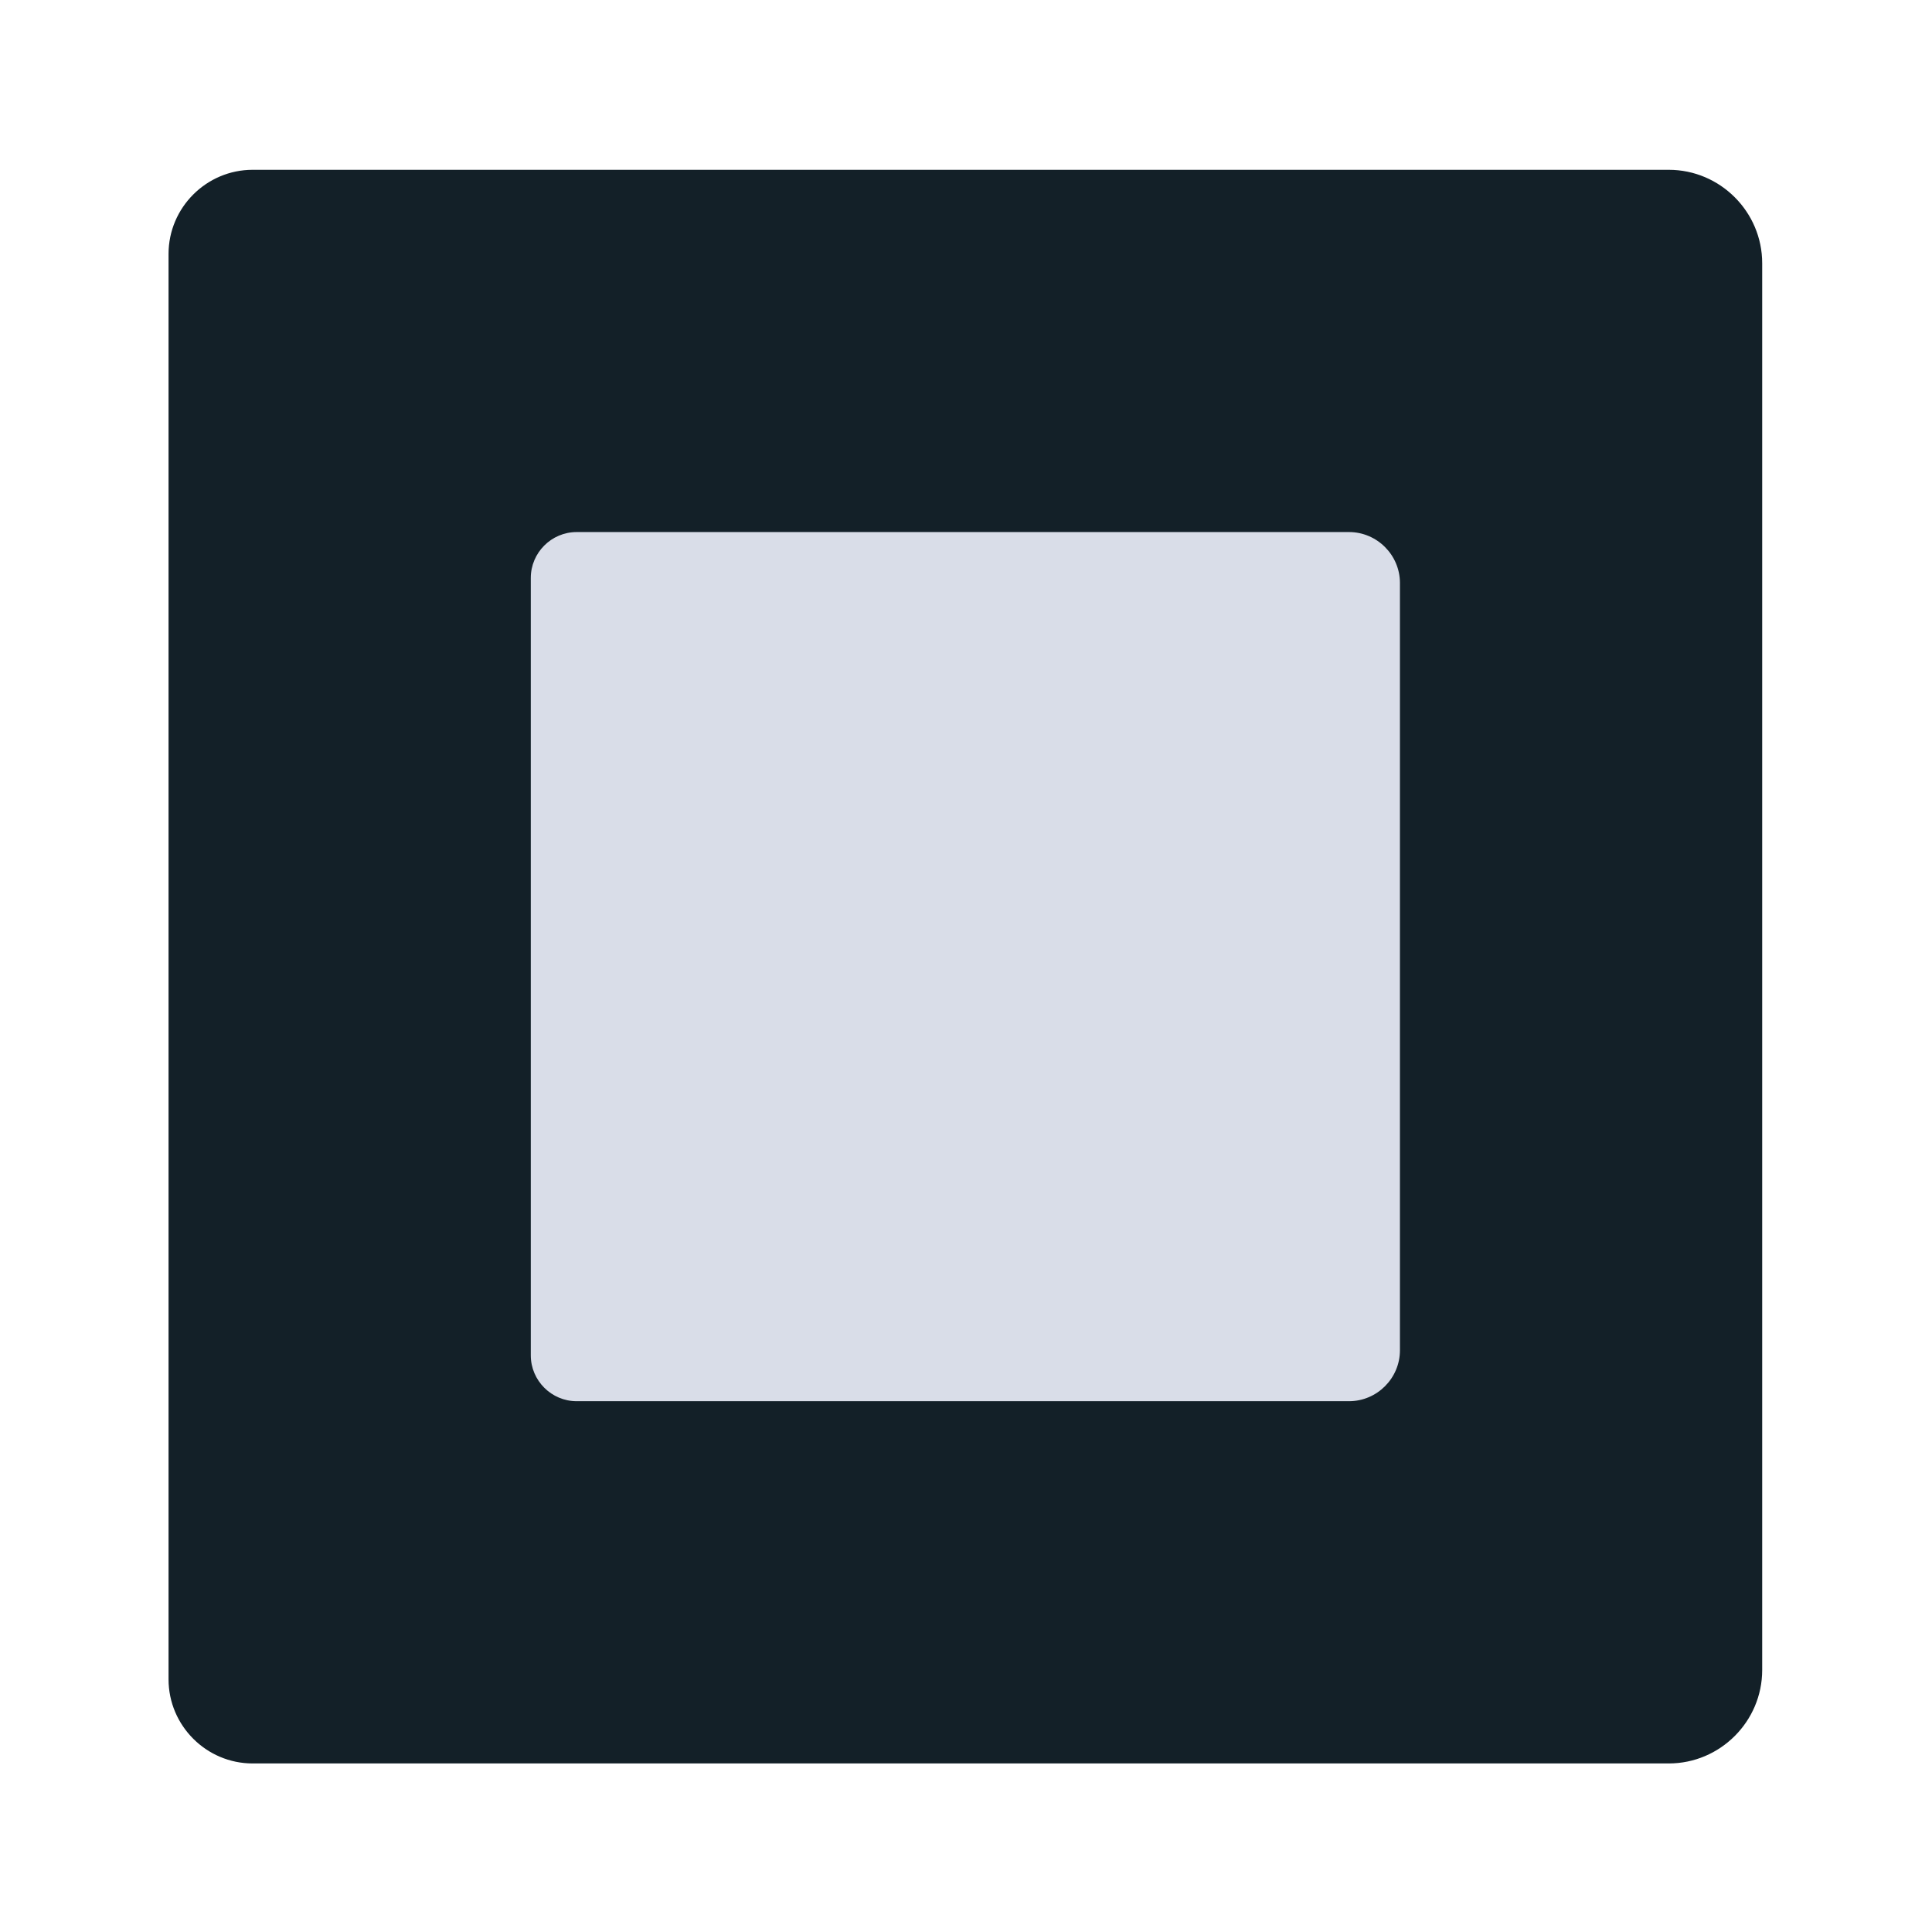
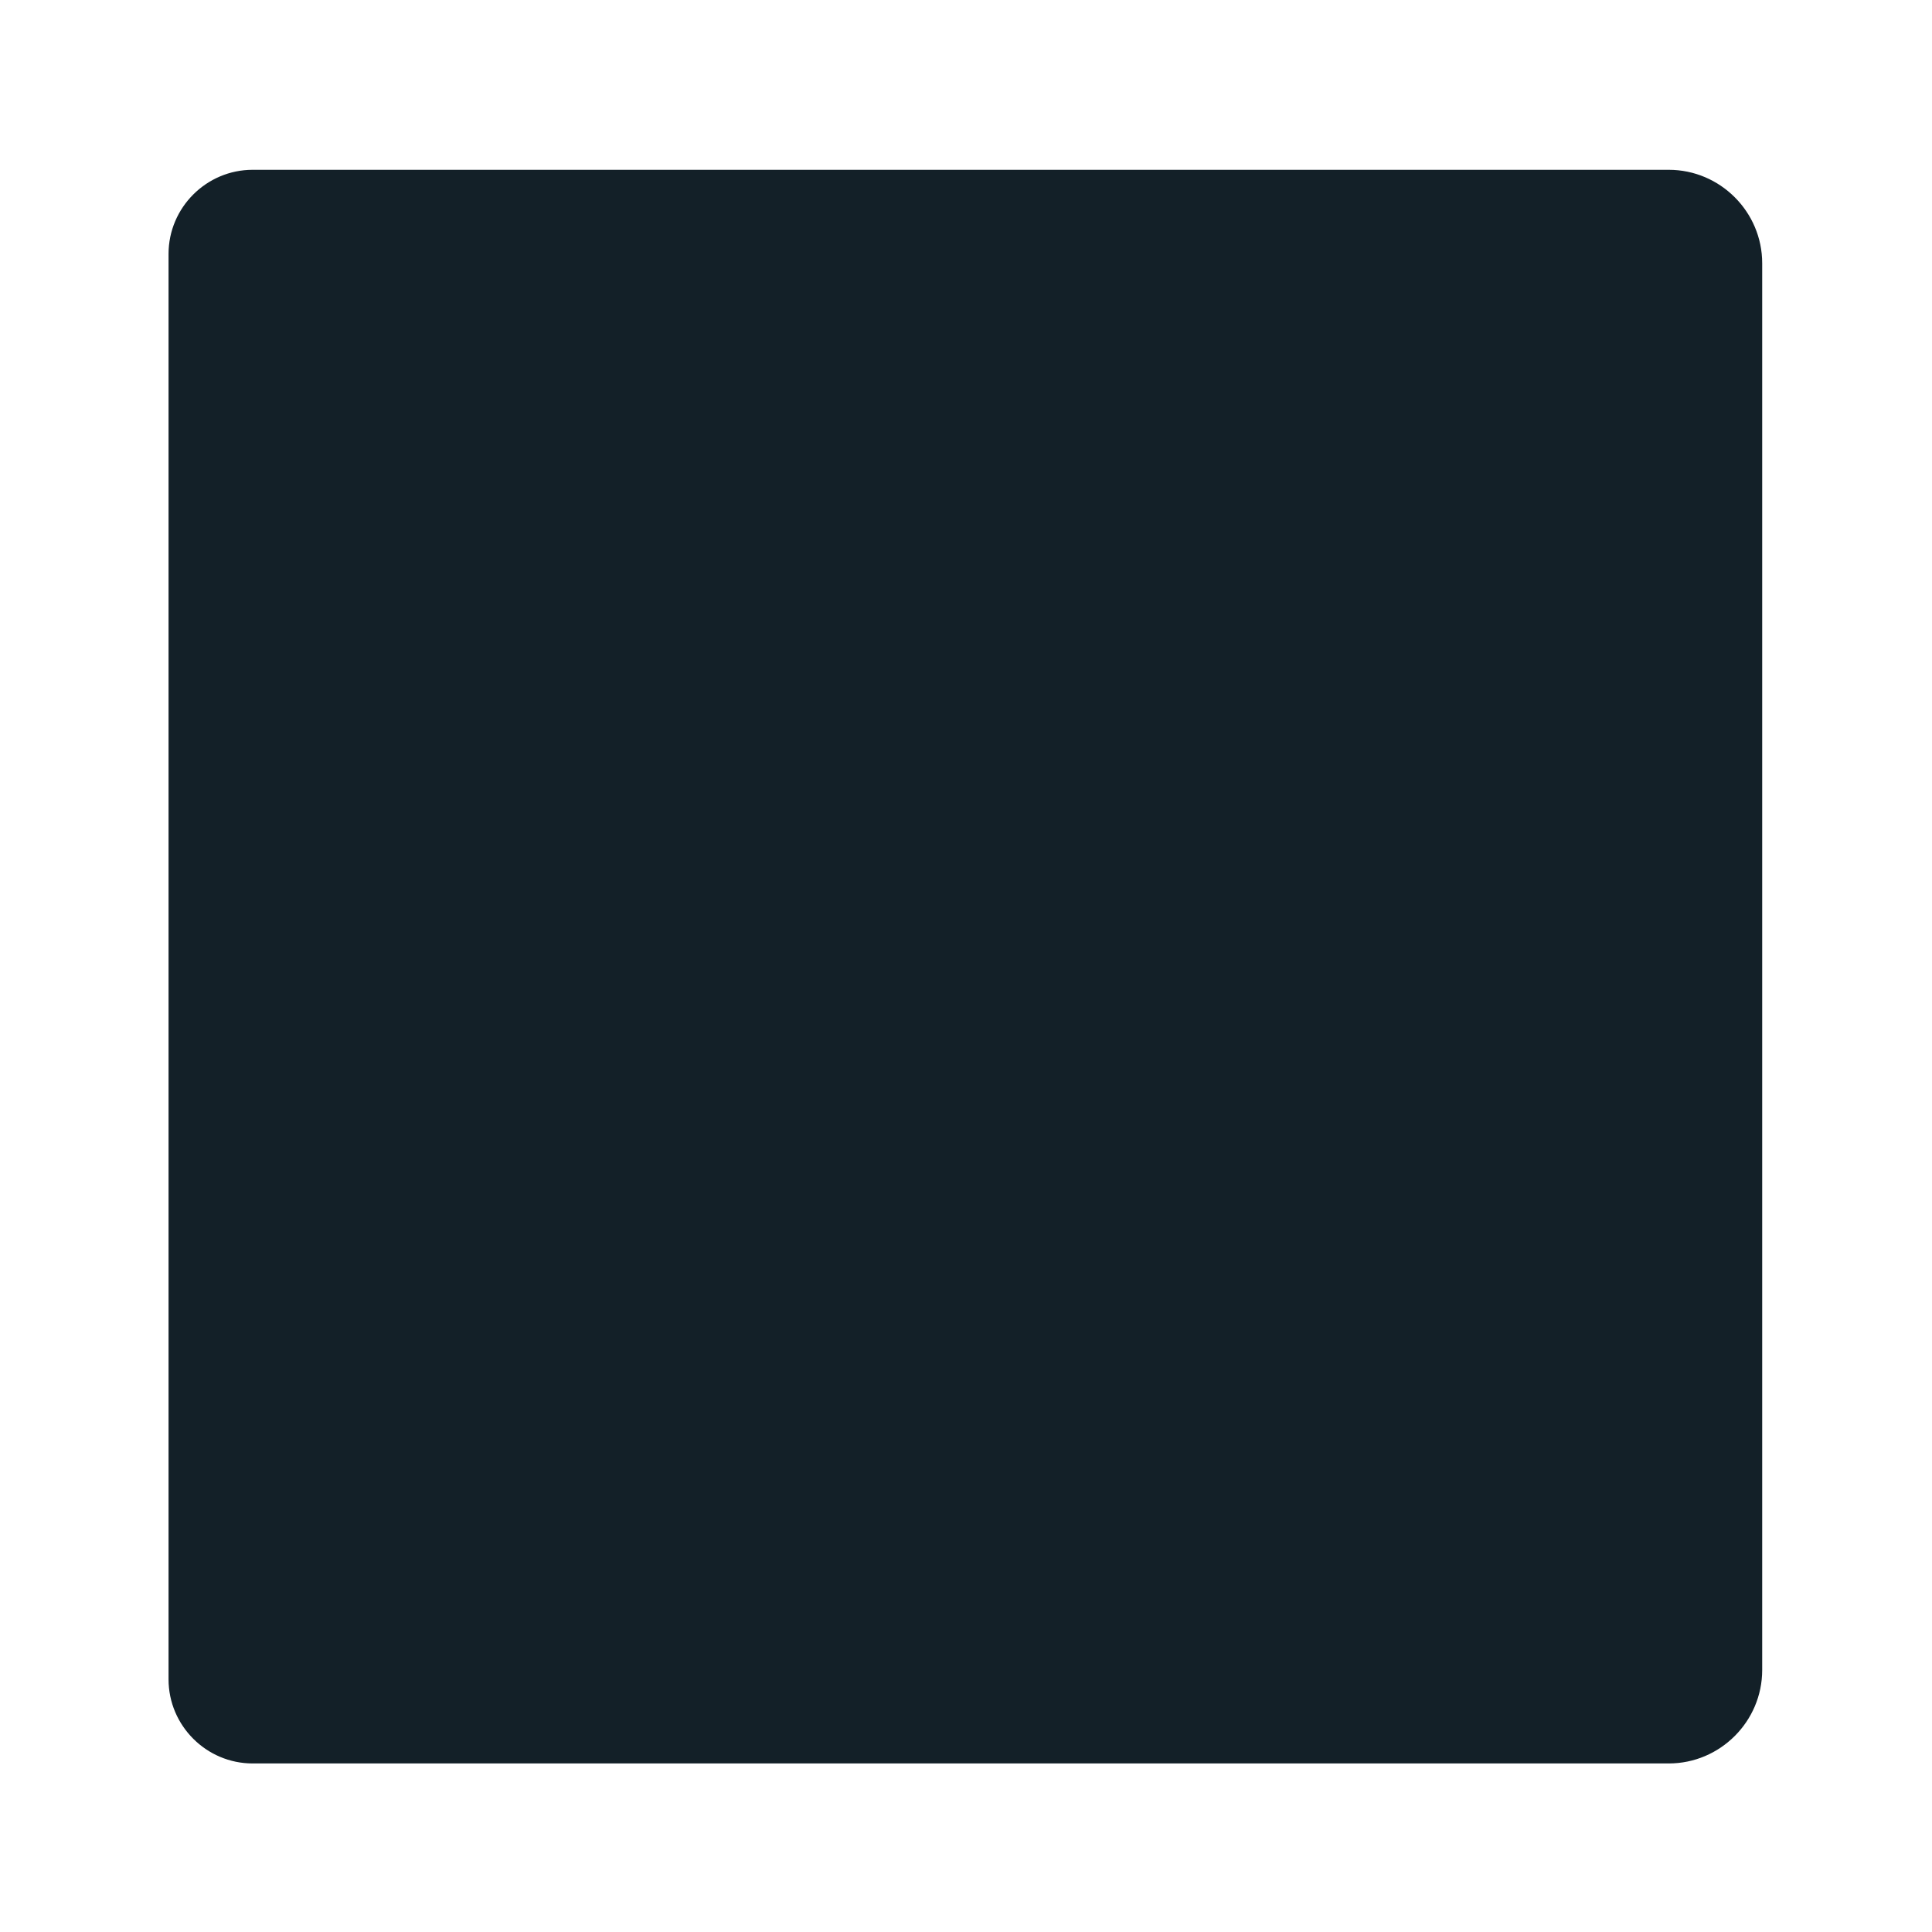
<svg xmlns="http://www.w3.org/2000/svg" width="800px" height="800px" viewBox="0 0 512 512" aria-hidden="true" role="img" class="iconify iconify--fxemoji" preserveAspectRatio="xMidYMid meet">
  <path fill="#132028" d="M467 69.76C467 56.142 455.858 45 442.24 45H66.951c-12.256 0-22.284 10.028-22.284 22.284v377.764c0 12.256 10.028 22.284 22.284 22.284H442.24c13.618 0 24.76-11.142 24.76-24.76V69.76z" />
-   <path fill="#D9DDE8" d="M371 154.504c0-7.427-6.077-13.504-13.504-13.504H152.82c-6.684 0-12.154 5.469-12.154 12.154V359.18c0 6.684 5.469 12.154 12.154 12.154h204.676c7.427 0 13.504-6.077 13.504-13.504V154.504z" />
</svg>